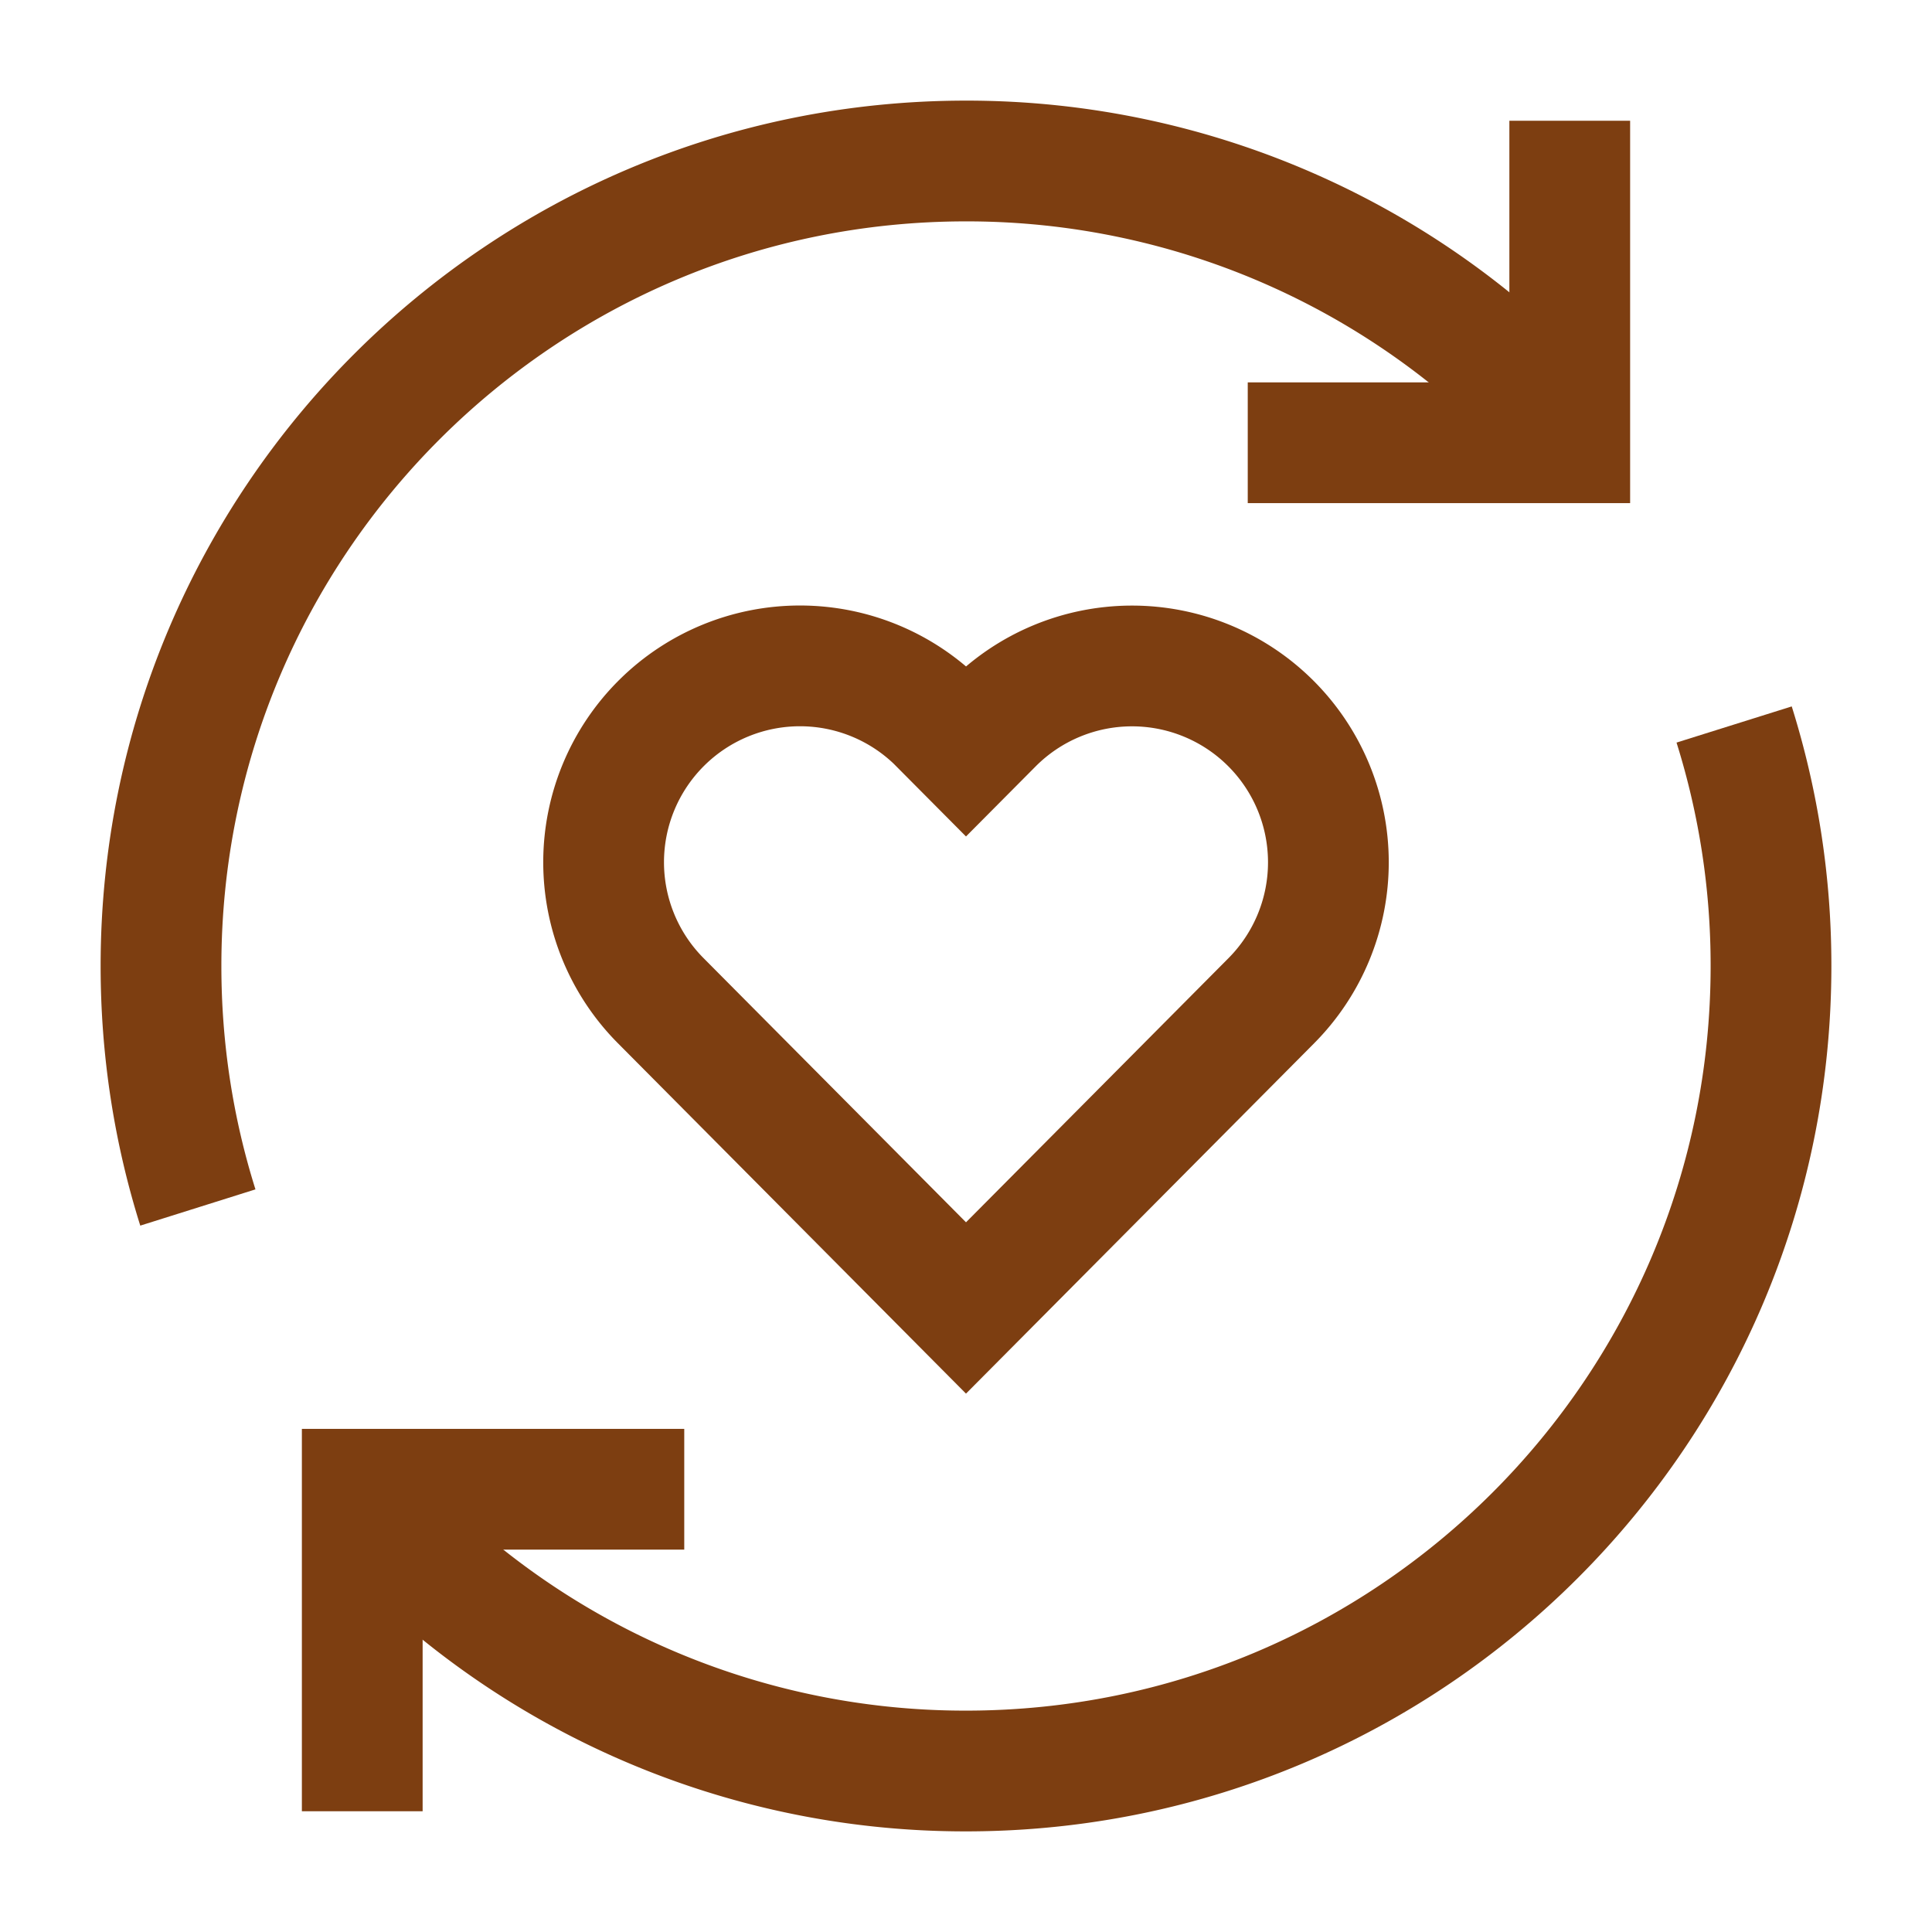
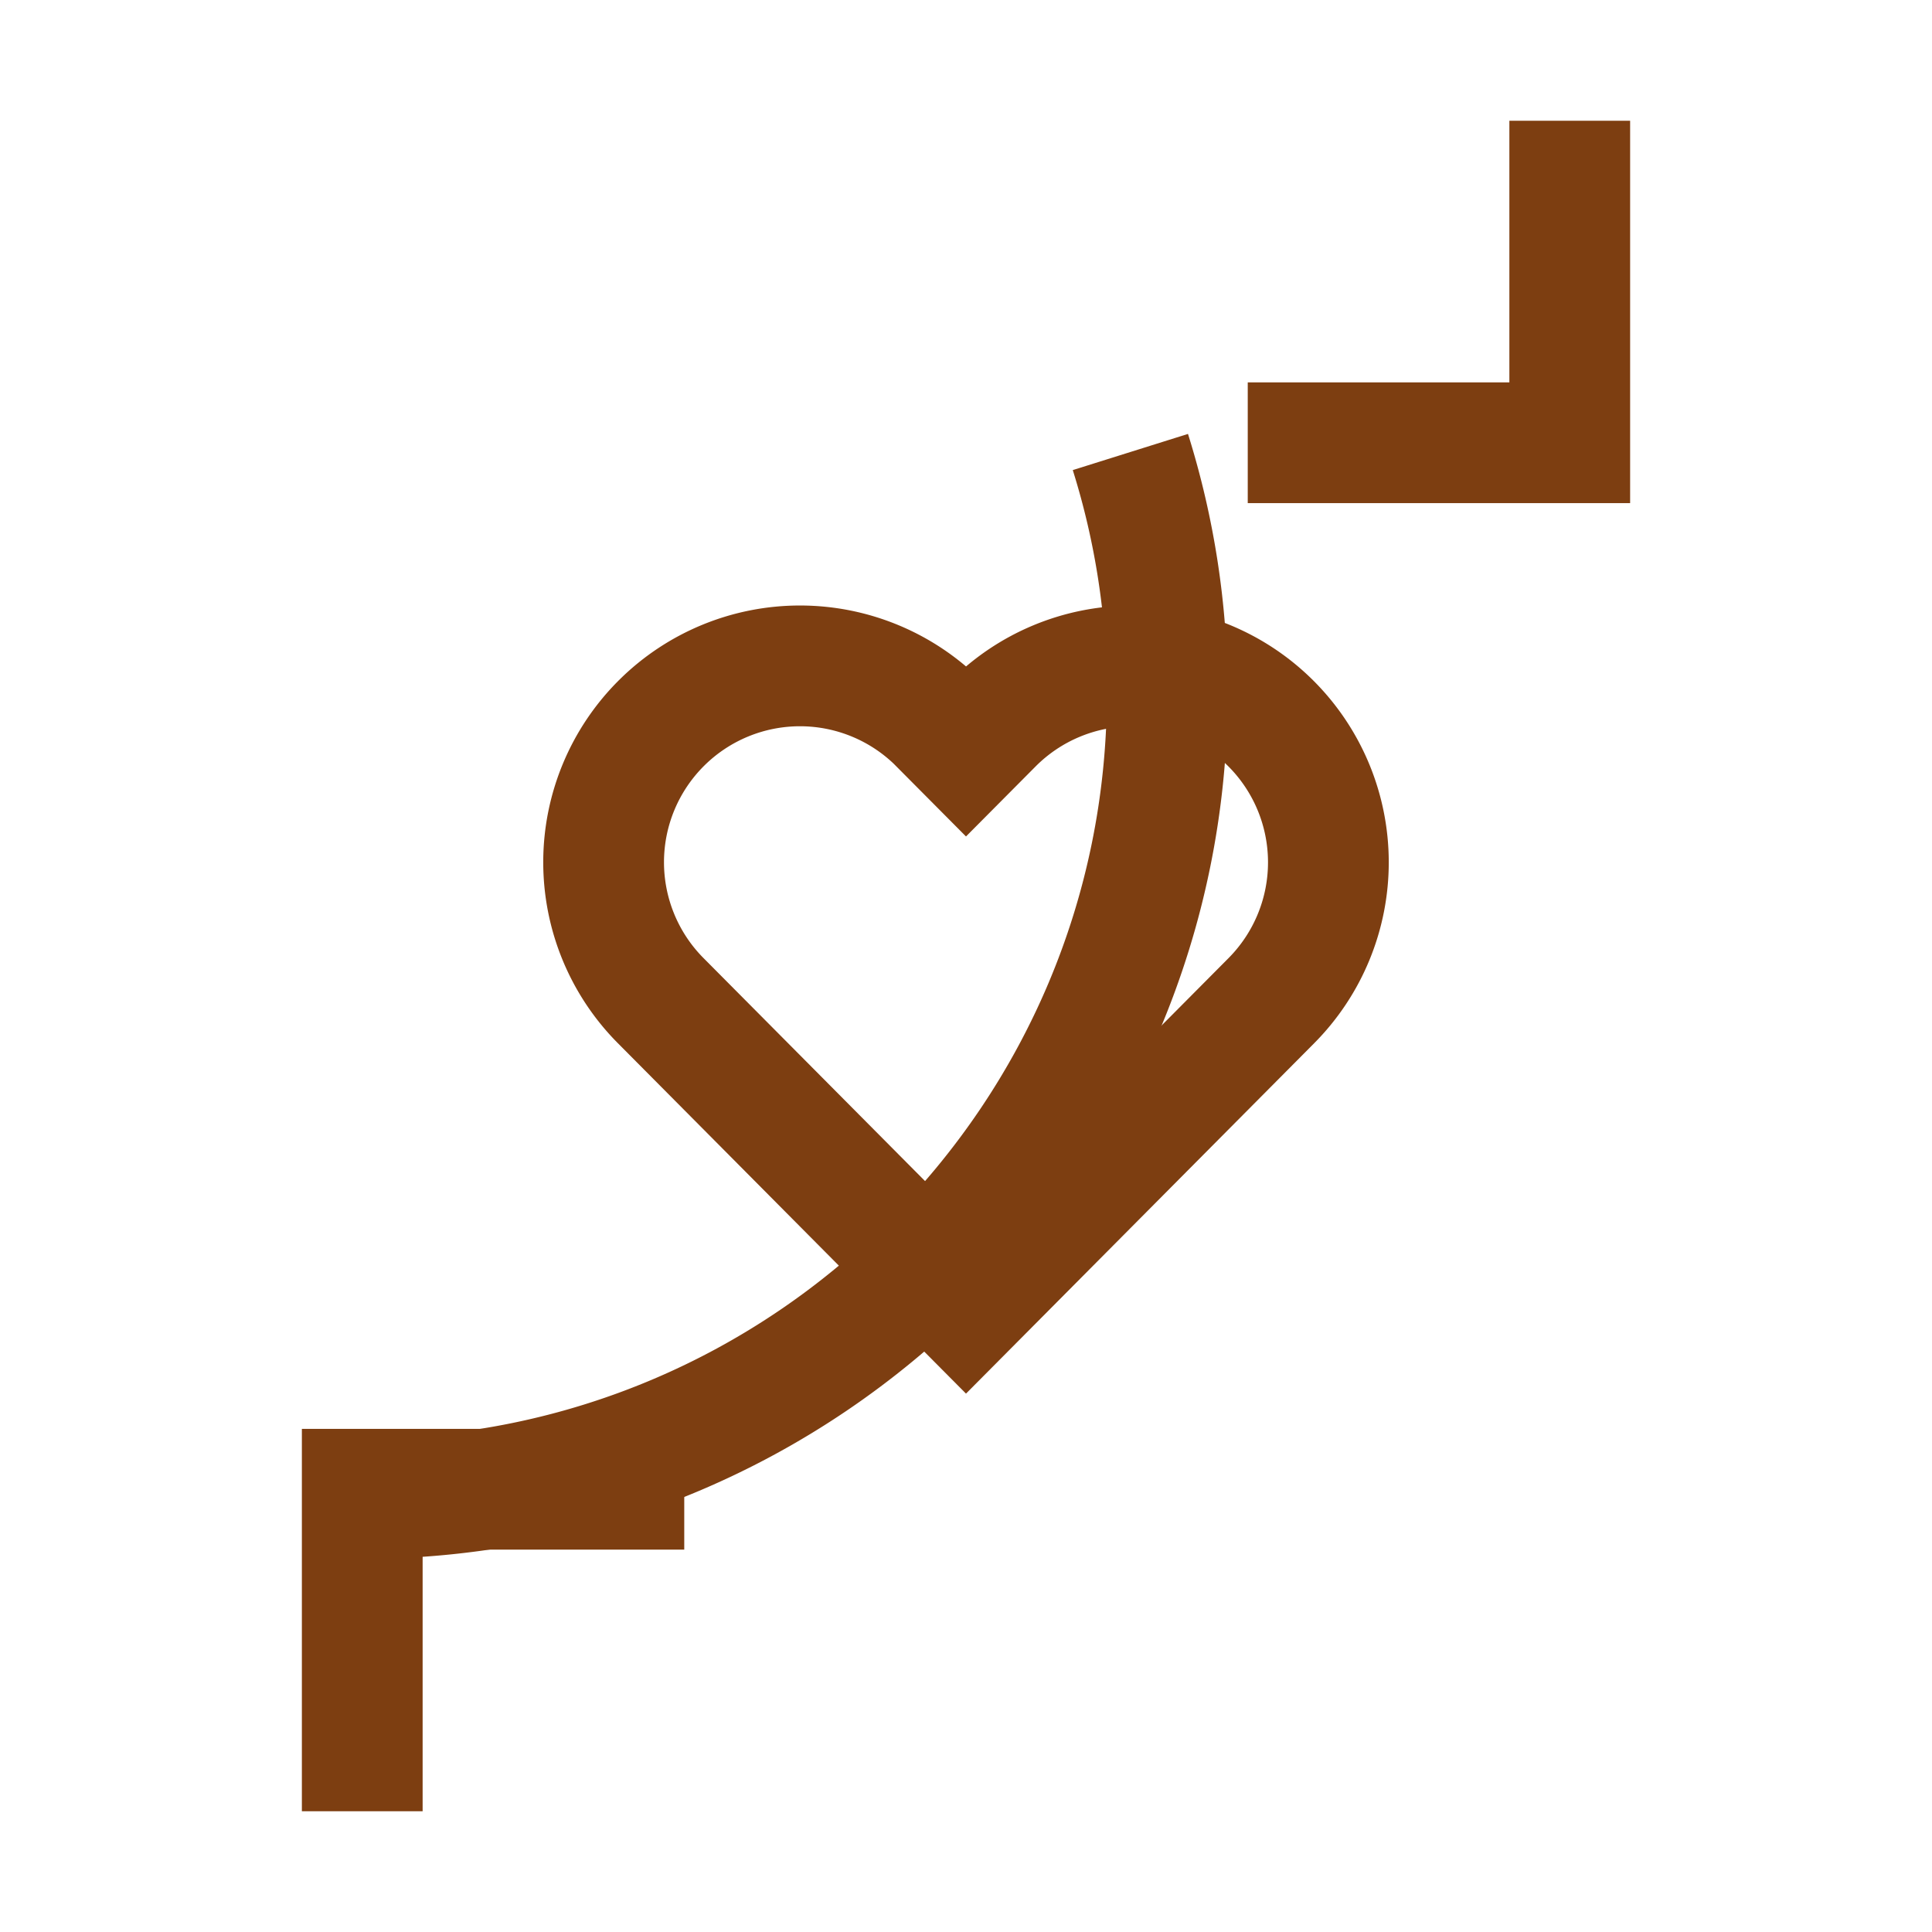
<svg xmlns="http://www.w3.org/2000/svg" fill="none" viewBox="0 0 24 24" id="User-Feedback-Heart--Streamline-Sharp" height="24" width="24">
  <desc>
    User Feedback Heart Streamline Icon: https://streamlinehq.com
  </desc>
  <g id="user-feedback-heart">
    <path id="Vector 1260" stroke="#7d3e11" d="m11.668 8.993 0.332 0.334 0.332 -0.334a2.439 2.439 0 0 1 3.461 3.438L12 16.248 8.207 12.43a2.439 2.439 0 0 1 3.461 -3.438Z" stroke-width="1.5" />
-     <path id="Ellipse 1099" stroke="#7d3e11" d="M19.5 5.385A9.976 9.976 0 0 0 12 2C6.477 2 2 6.477 2 12c0 1.045 0.16 2.053 0.458 3" stroke-width="1.5" />
-     <path id="Ellipse 1100" stroke="#7d3e11" d="M4.5 18.615A9.976 9.976 0 0 0 12 22c5.523 0 10 -4.477 10 -10a9.98 9.98 0 0 0 -0.458 -3" stroke-width="1.5" />
+     <path id="Ellipse 1100" stroke="#7d3e11" d="M4.5 18.615c5.523 0 10 -4.477 10 -10a9.98 9.98 0 0 0 -0.458 -3" stroke-width="1.5" />
    <path id="Vector 2755" stroke="#7d3e11" d="M19.5 1.5v4h-4" stroke-width="1.5" />
    <path id="Vector 2754" stroke="#7d3e11" d="M4.5 22.5v-4h4" stroke-width="1.5" />
  </g>
</svg>